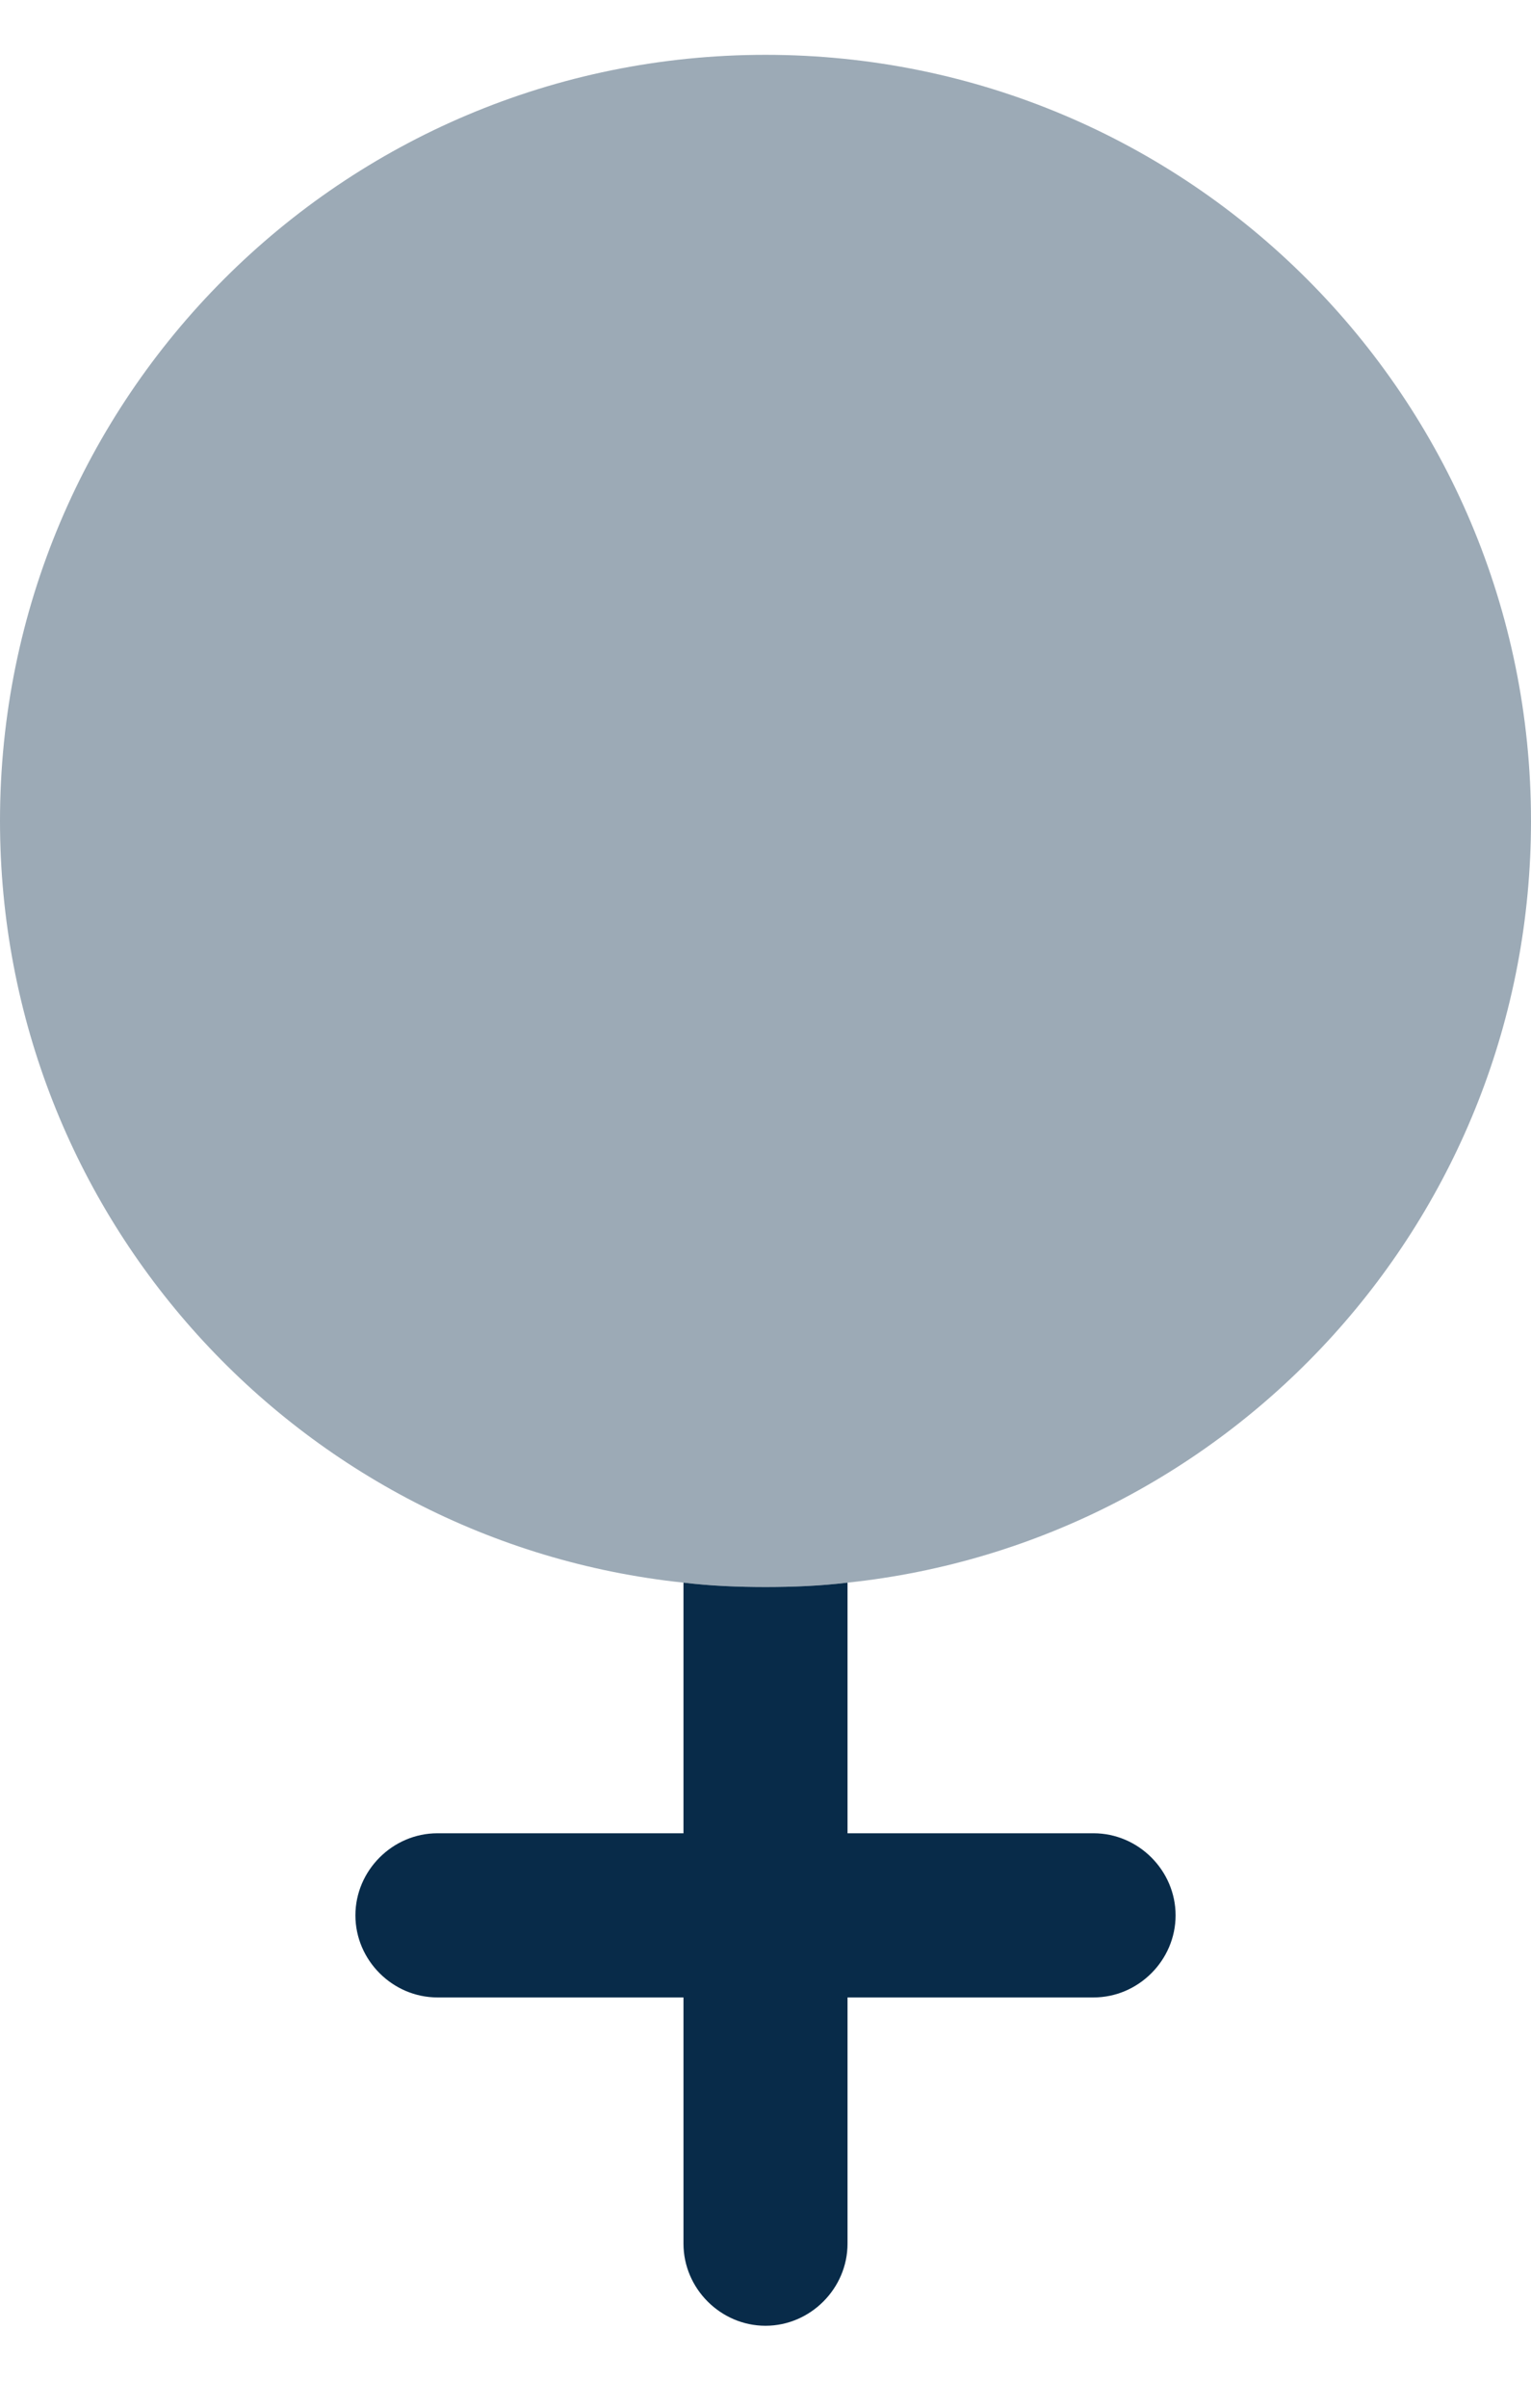
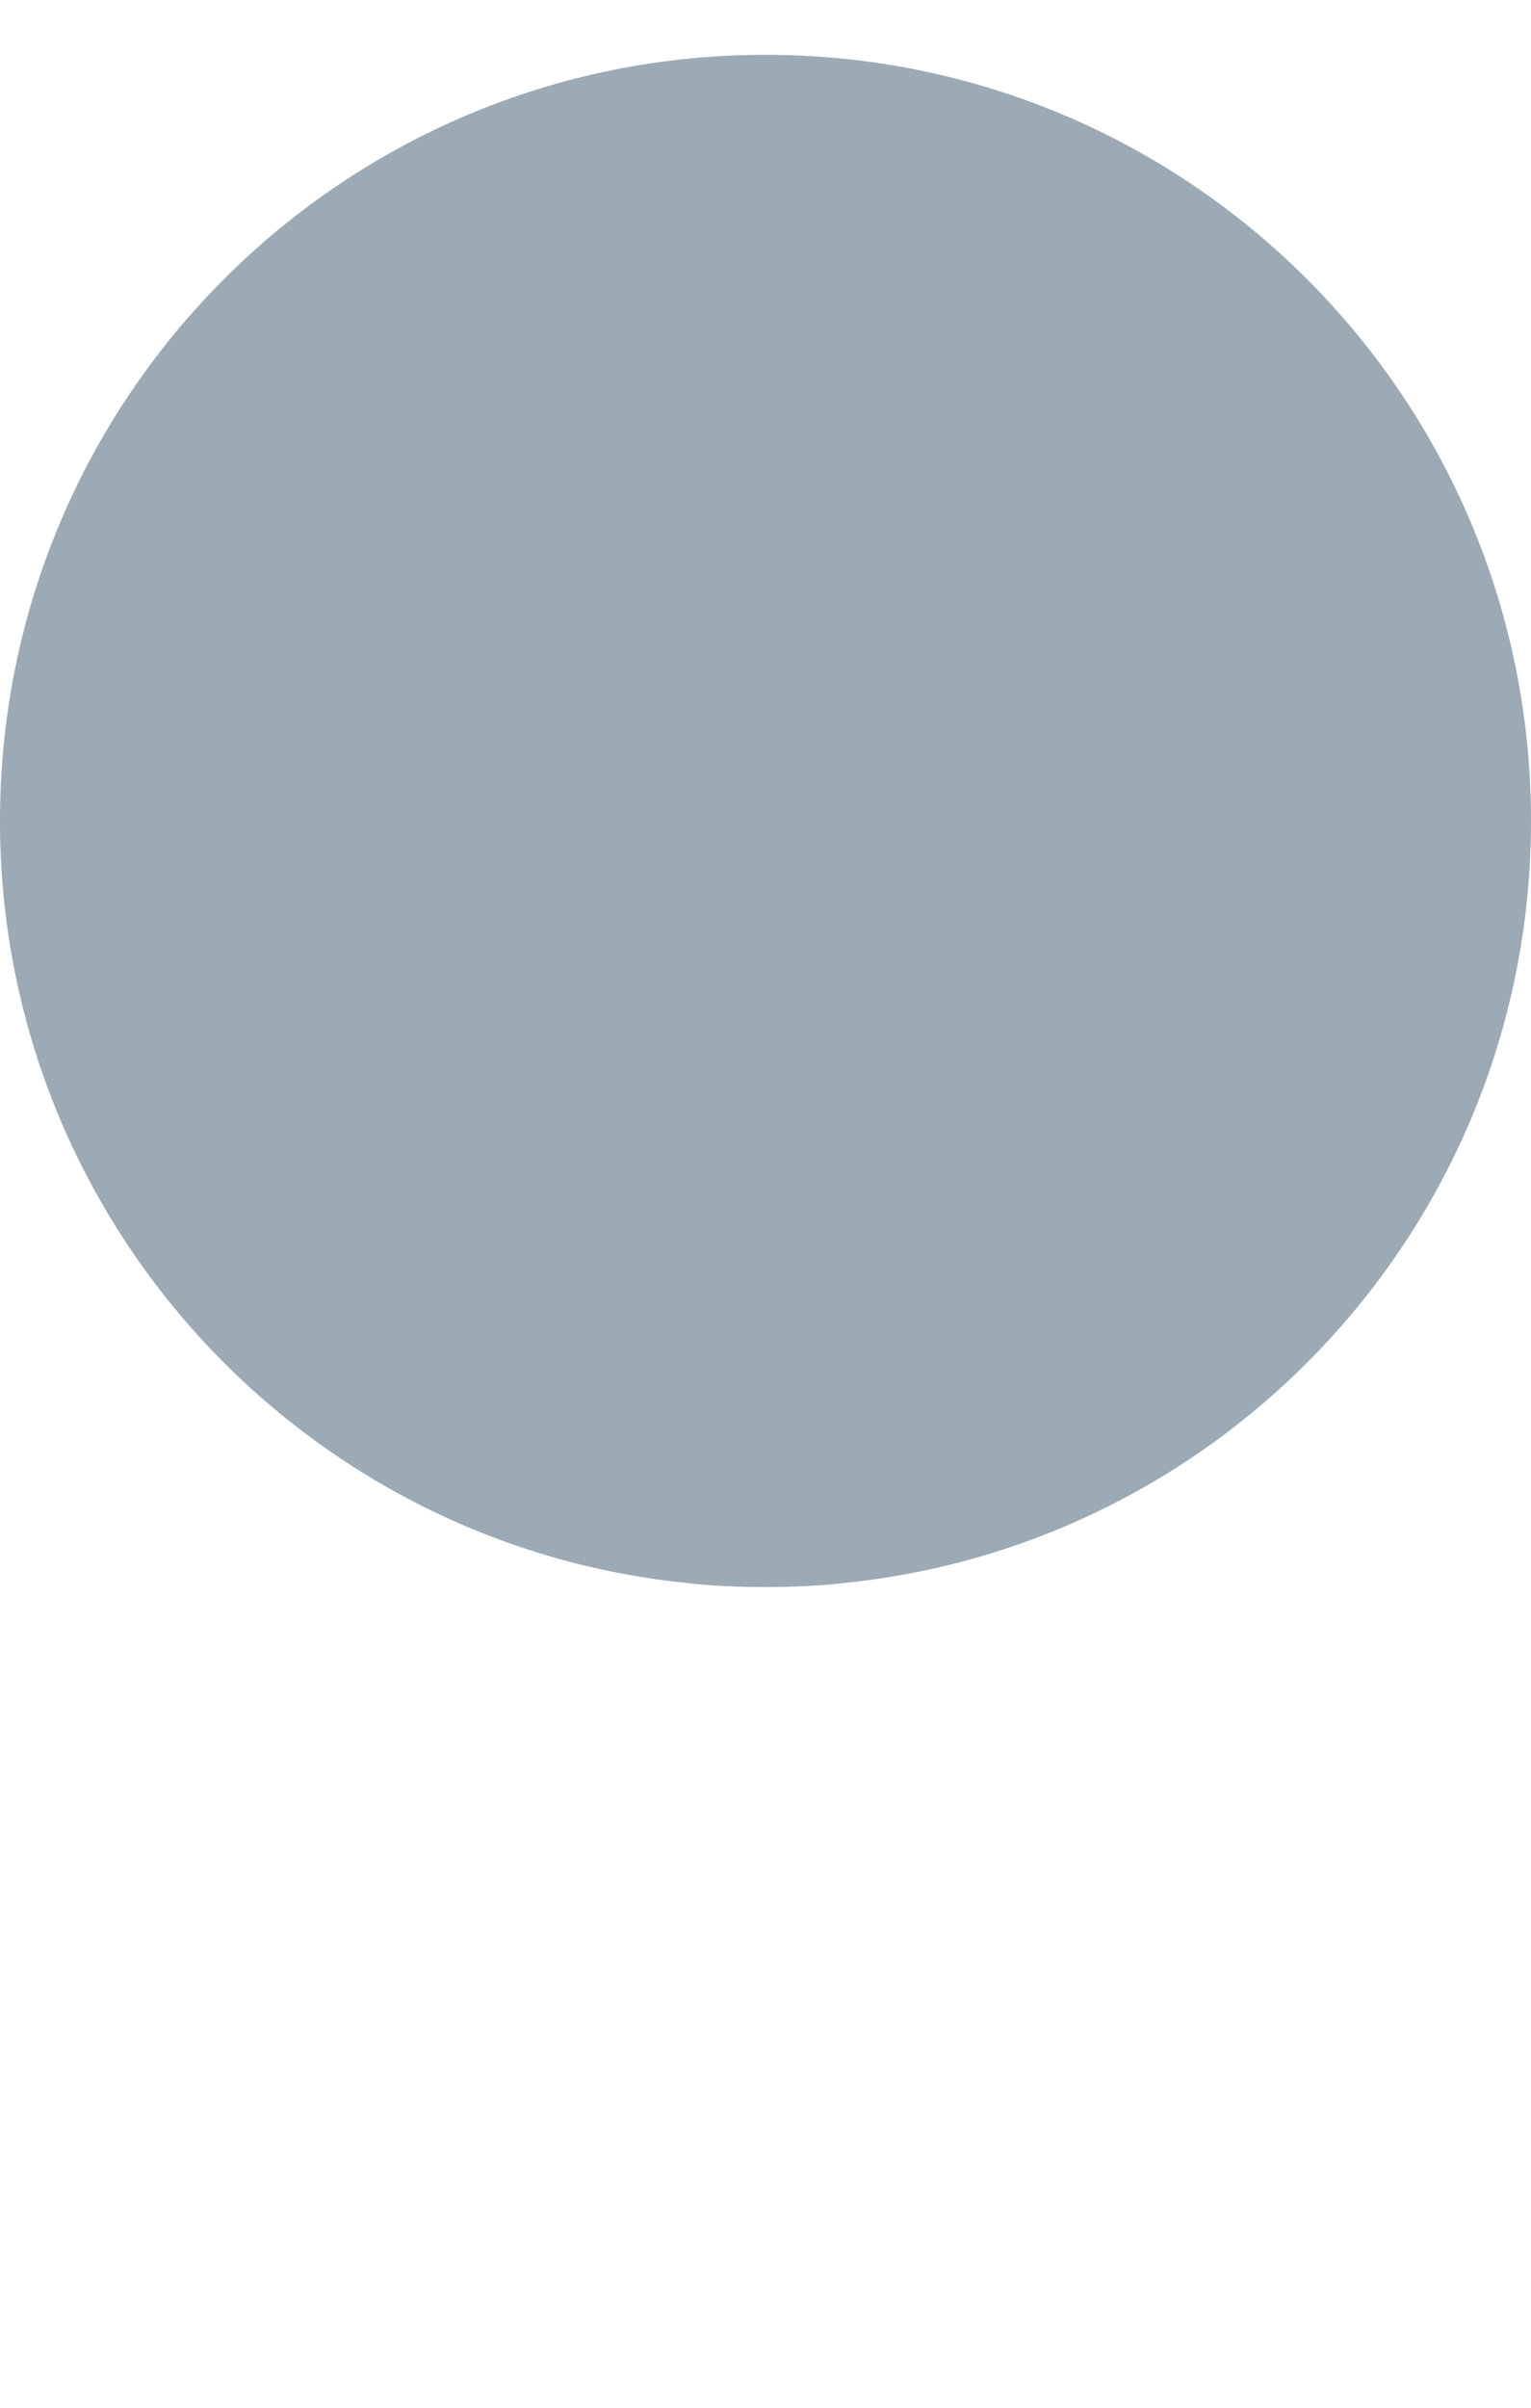
<svg xmlns="http://www.w3.org/2000/svg" width="14" height="22" viewBox="0 0 14 22" fill="none">
  <path opacity="0.4" d="M14 7.501C14 11.121 11.26 14.091 7.75 14.461C7.5 14.491 7.25 14.501 7 14.501C6.75 14.501 6.5 14.491 6.25 14.461C2.74 14.091 0 11.121 0 7.501C0 3.631 3.13 0.501 7 0.501C10.87 0.501 14 3.631 14 7.501Z" fill="#082B49" />
-   <path d="M10.75 17.501C10.75 17.911 10.41 18.251 10 18.251H7.75V20.501C7.75 20.911 7.41 21.251 7 21.251C6.59 21.251 6.25 20.911 6.25 20.501V18.251H4C3.59 18.251 3.25 17.911 3.25 17.501C3.25 17.091 3.59 16.751 4 16.751H6.25V14.461C6.5 14.491 6.75 14.501 7 14.501C7.25 14.501 7.5 14.491 7.75 14.461V16.751H10C10.41 16.751 10.75 17.091 10.75 17.501Z" fill="#082B49" />
</svg>